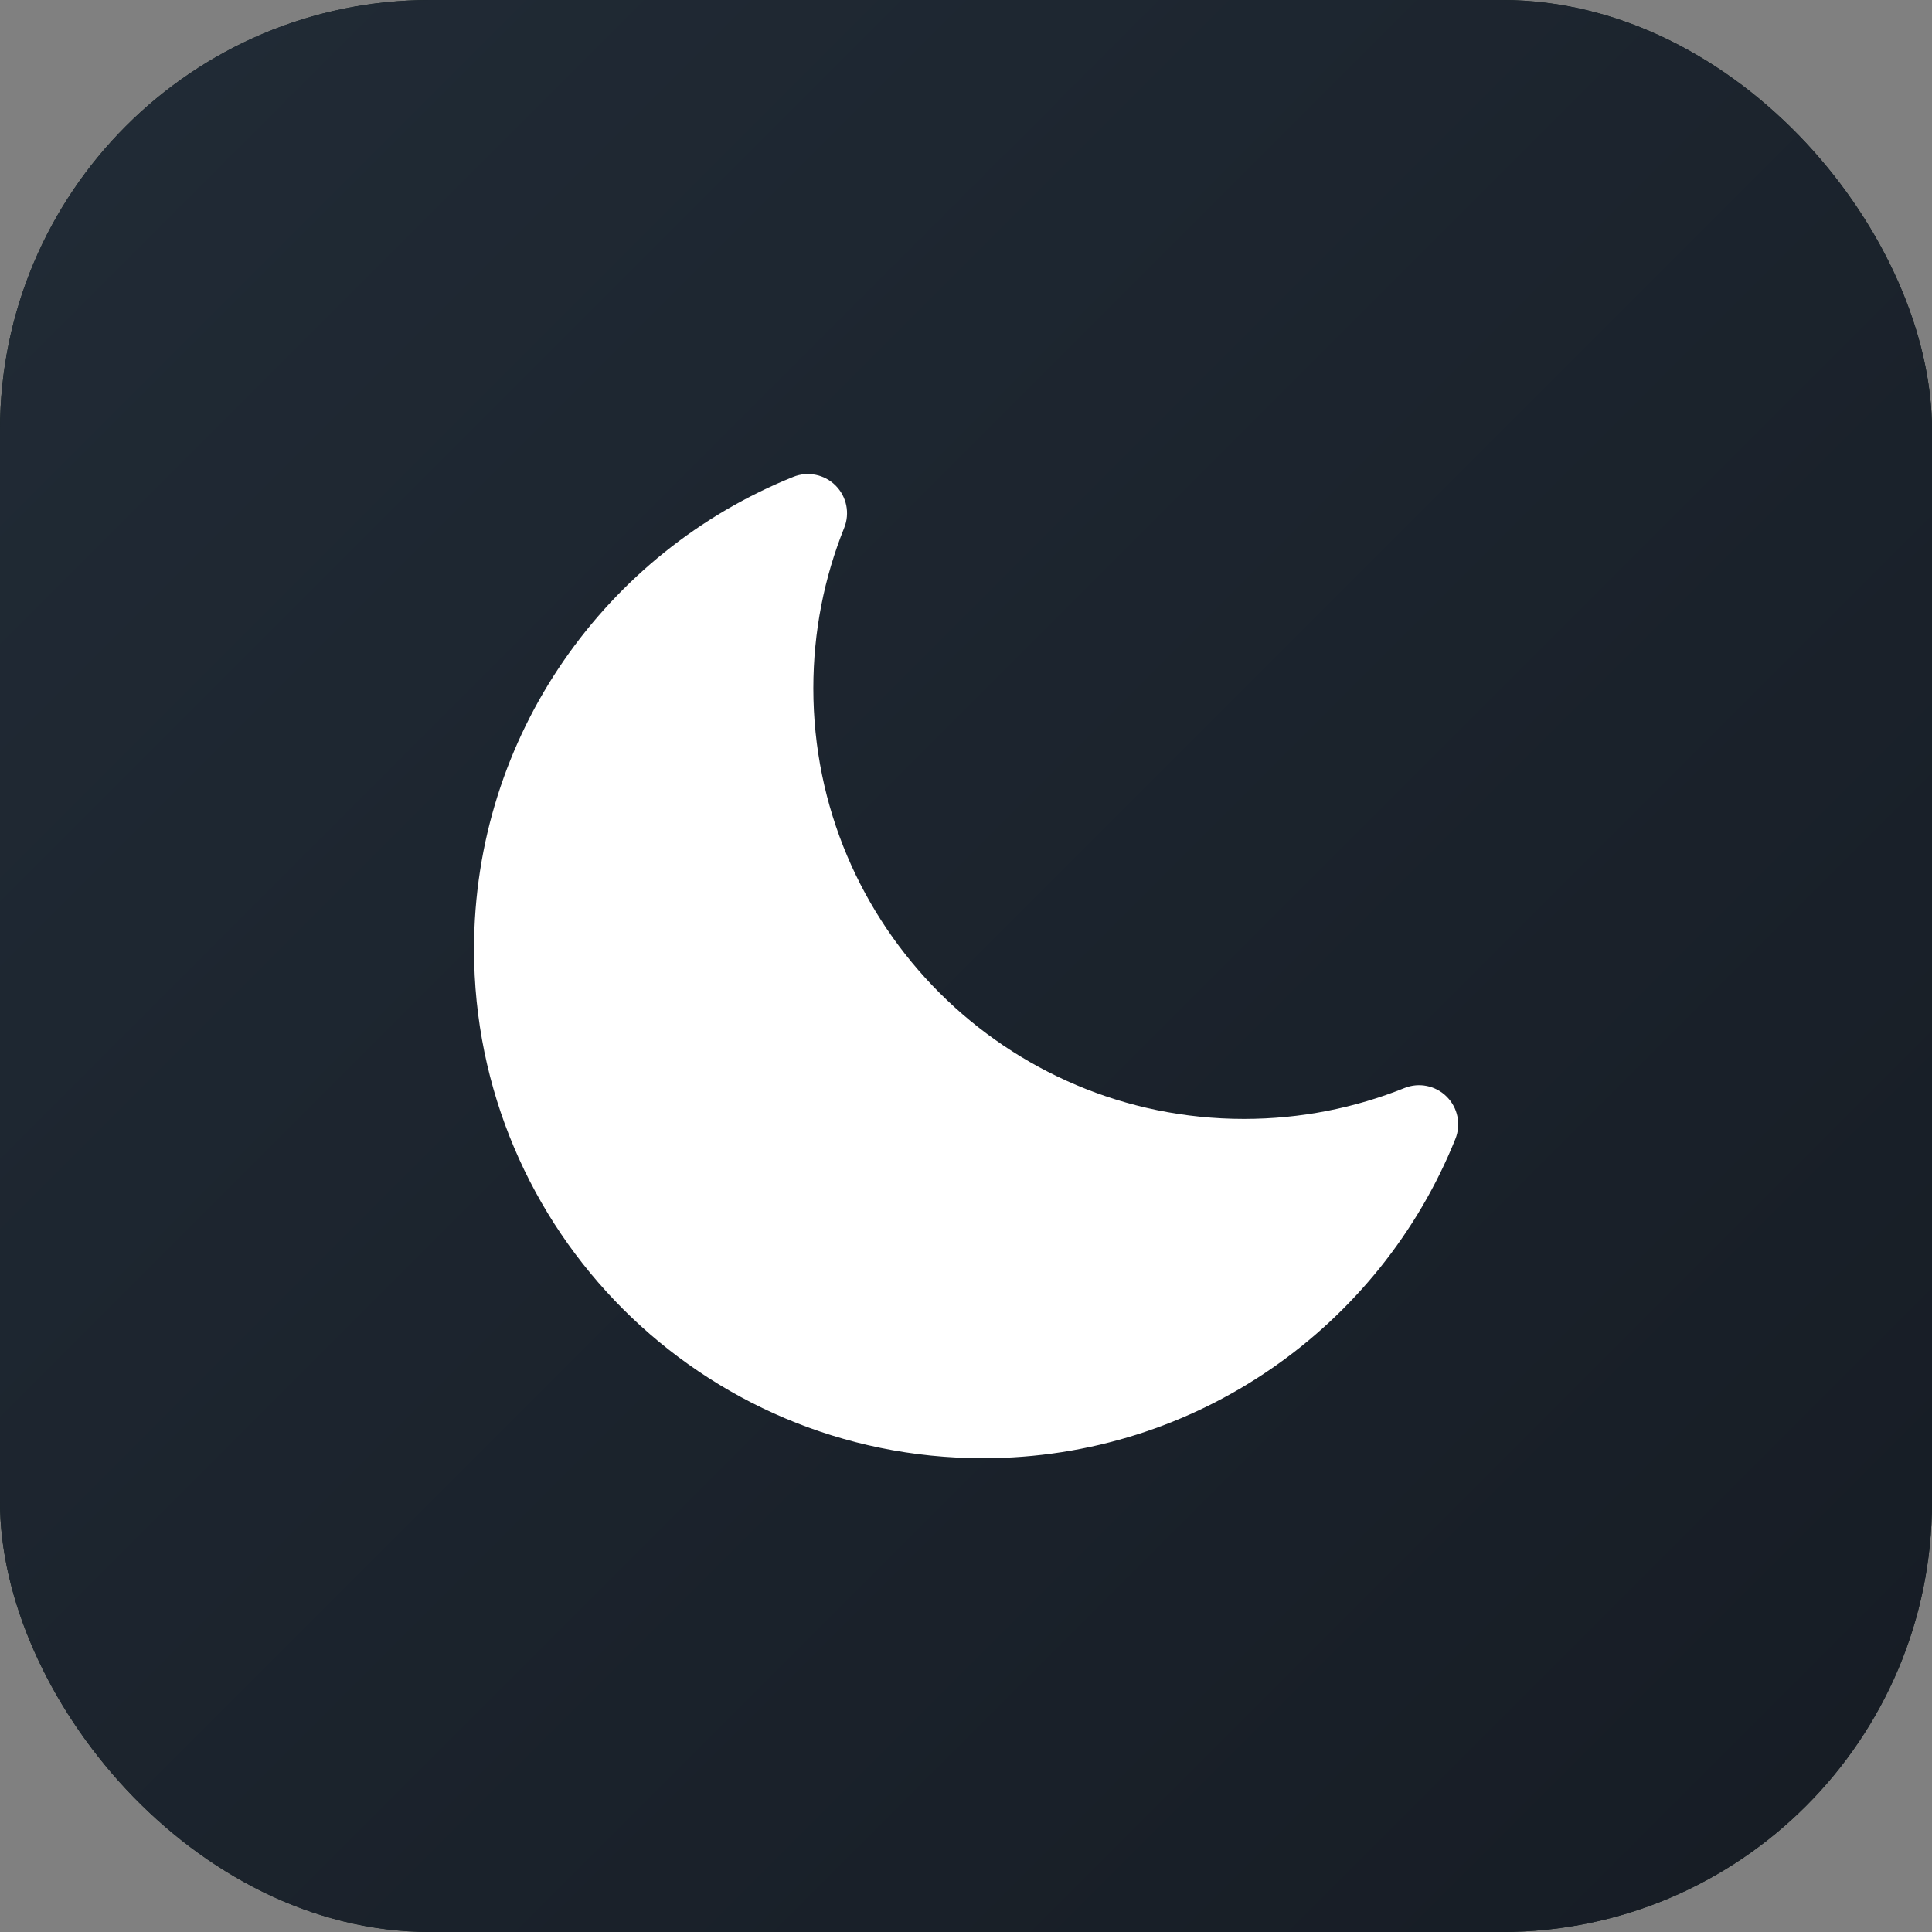
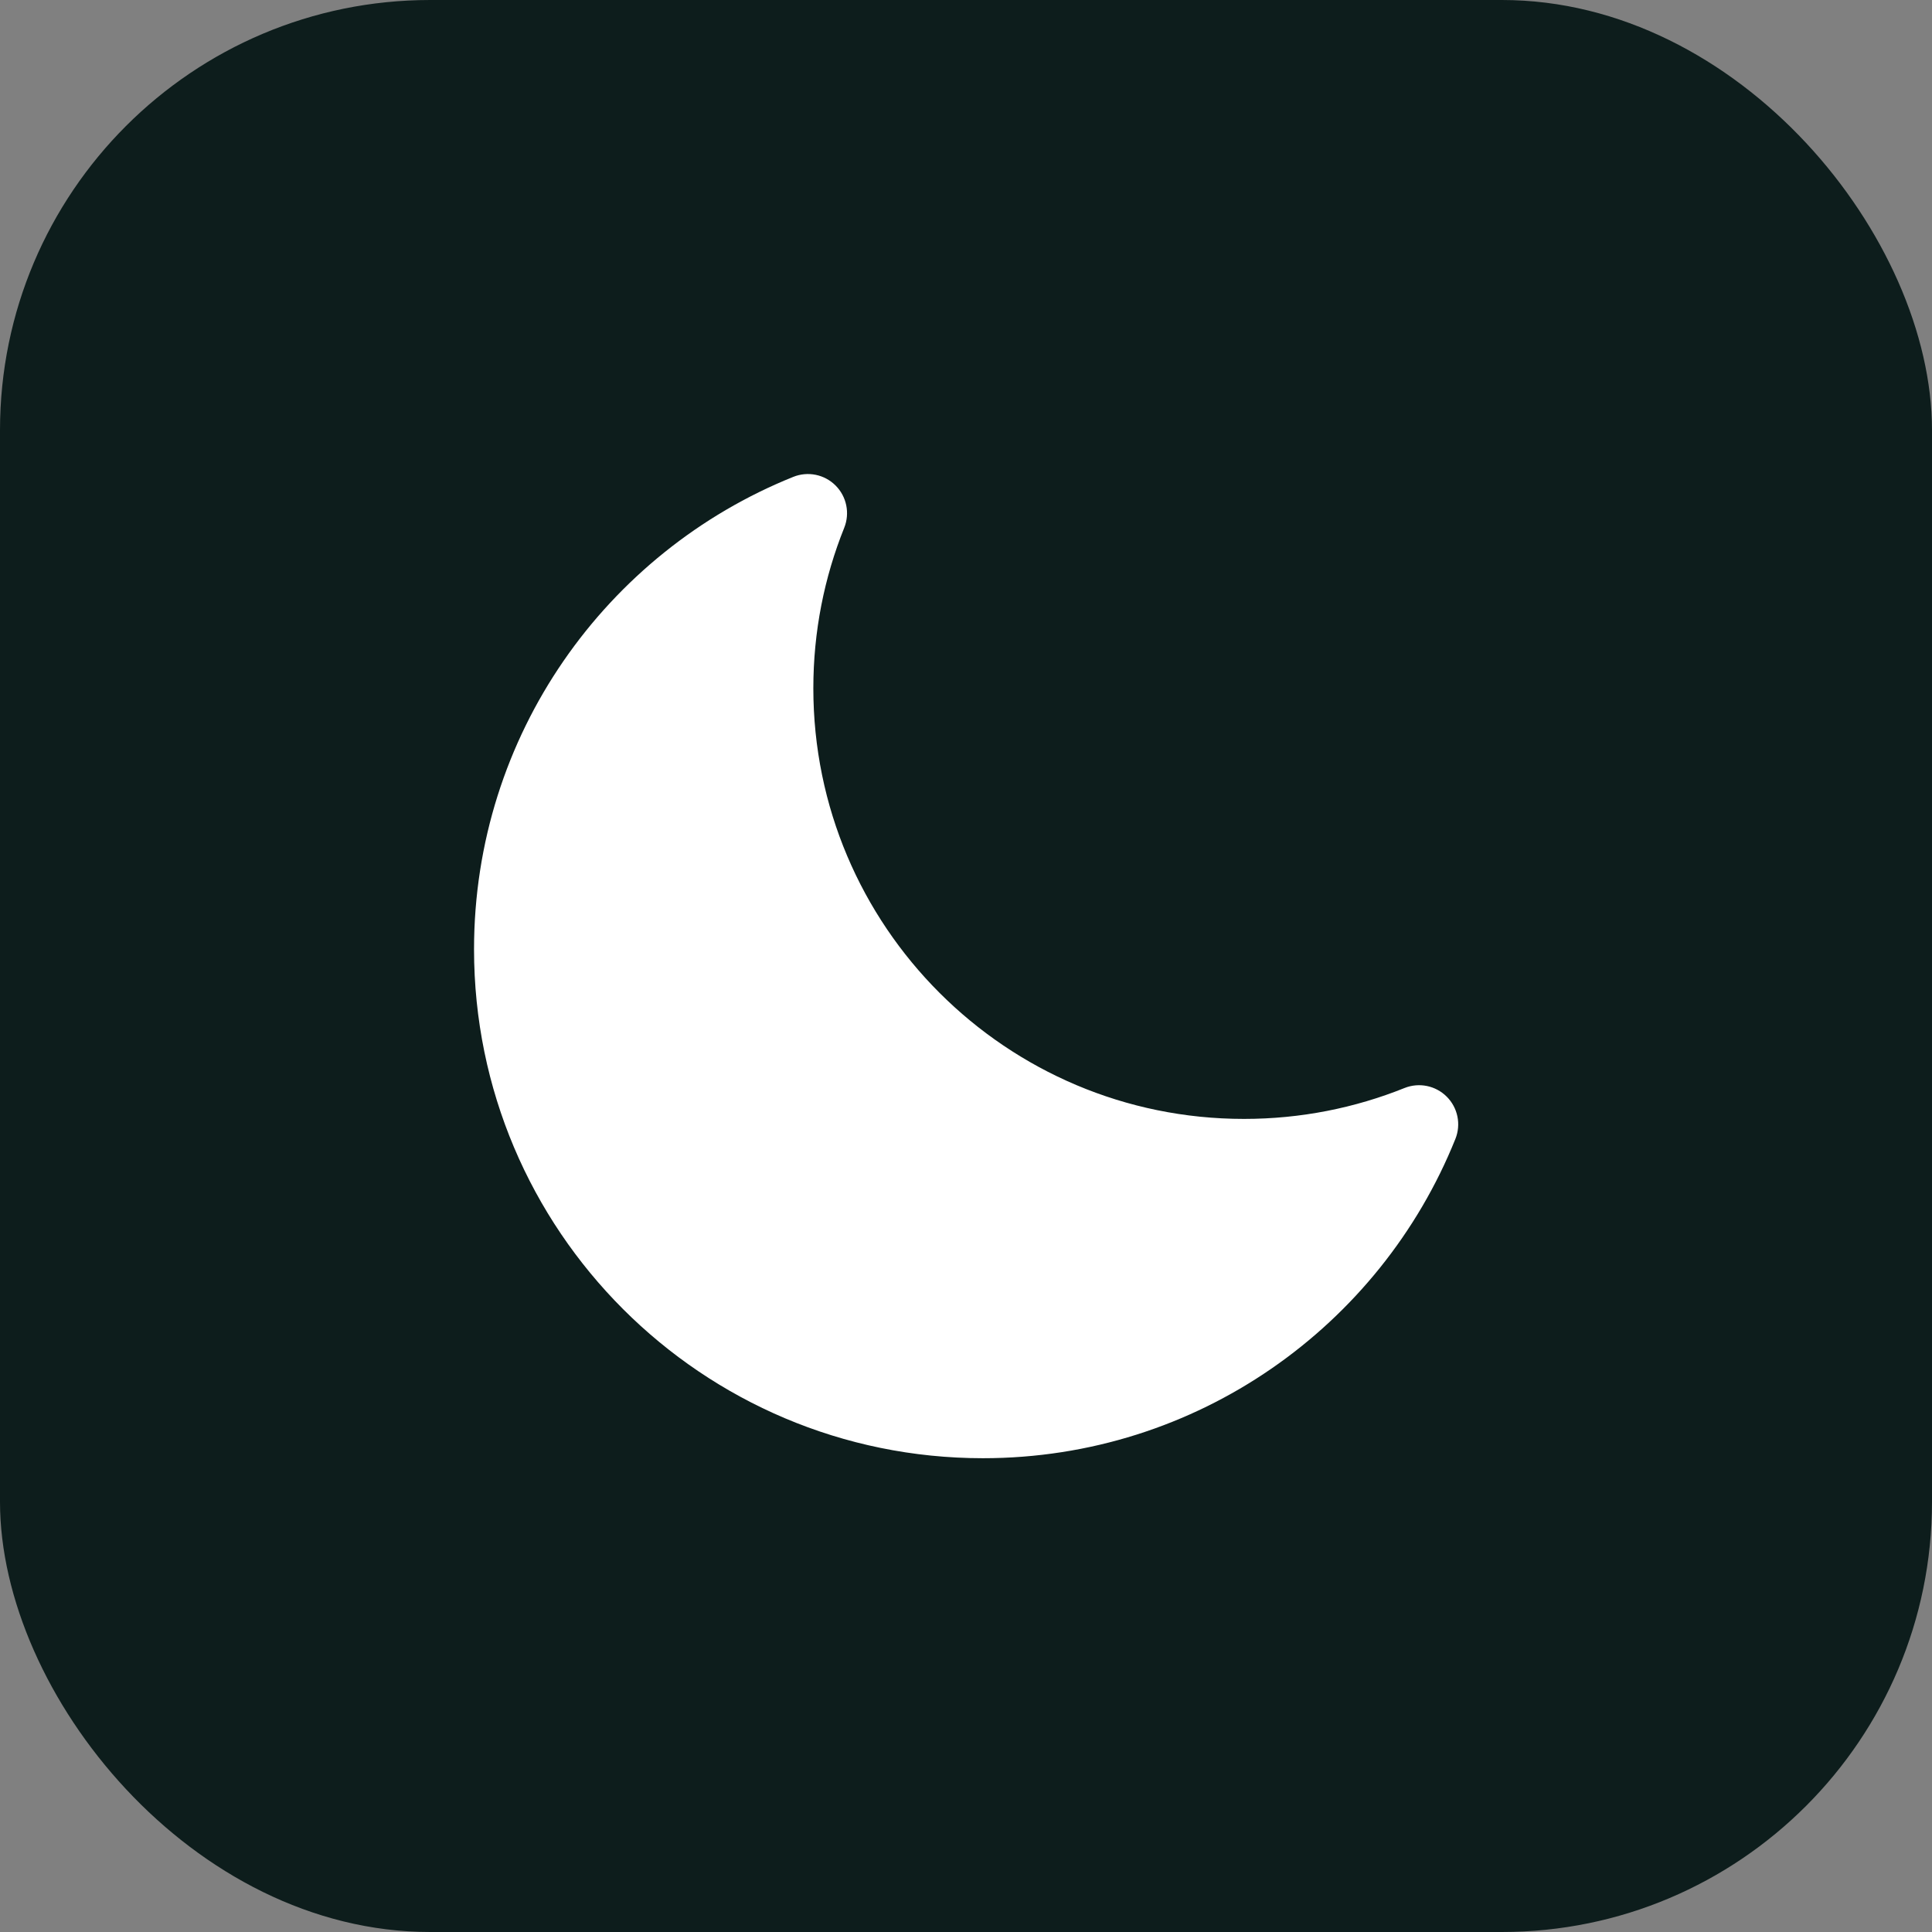
<svg xmlns="http://www.w3.org/2000/svg" width="256" height="256" viewBox="0 0 256 256" fill="none">
  <rect x="0" y="0" width="256" height="256" fill="#808080" stroke="none" />
  <g clip-path="url(#clip0_923_39827)">
    <rect width="256" height="256" fill="#0D1D1C" />
-     <rect width="256" height="256" fill="url(#paint0_linear_923_39827)" />
    <path d="M111.864 69.934C112.638 68.006 112.188 65.802 110.718 64.332C109.249 62.862 107.044 62.412 105.116 63.187C80.328 73.148 62.812 97.414 62.812 125.783C62.812 163.028 93.005 193.221 130.25 193.221C158.619 193.221 182.885 175.705 192.846 150.917C193.621 148.989 193.171 146.784 191.701 145.315C190.232 143.845 188.027 143.395 186.099 144.17C179.534 146.808 172.36 148.262 164.833 148.262C133.319 148.262 107.771 122.715 107.771 91.2C107.771 83.674 109.225 76.5 111.864 69.934Z" fill="white" />
  </g>
  <defs>
    <linearGradient id="paint0_linear_923_39827" x1="256" y1="256" x2="1.52588e-05" y2="-1.52588e-05" gradientUnits="userSpaceOnUse">
      <stop stop-color="#161C24" />
      <stop offset="1" stop-color="#212B36" />
    </linearGradient>
    <clipPath id="clip0_923_39827">
      <rect width="256" height="256" rx="57" fill="white" />
    </clipPath>
  </defs>
</svg>